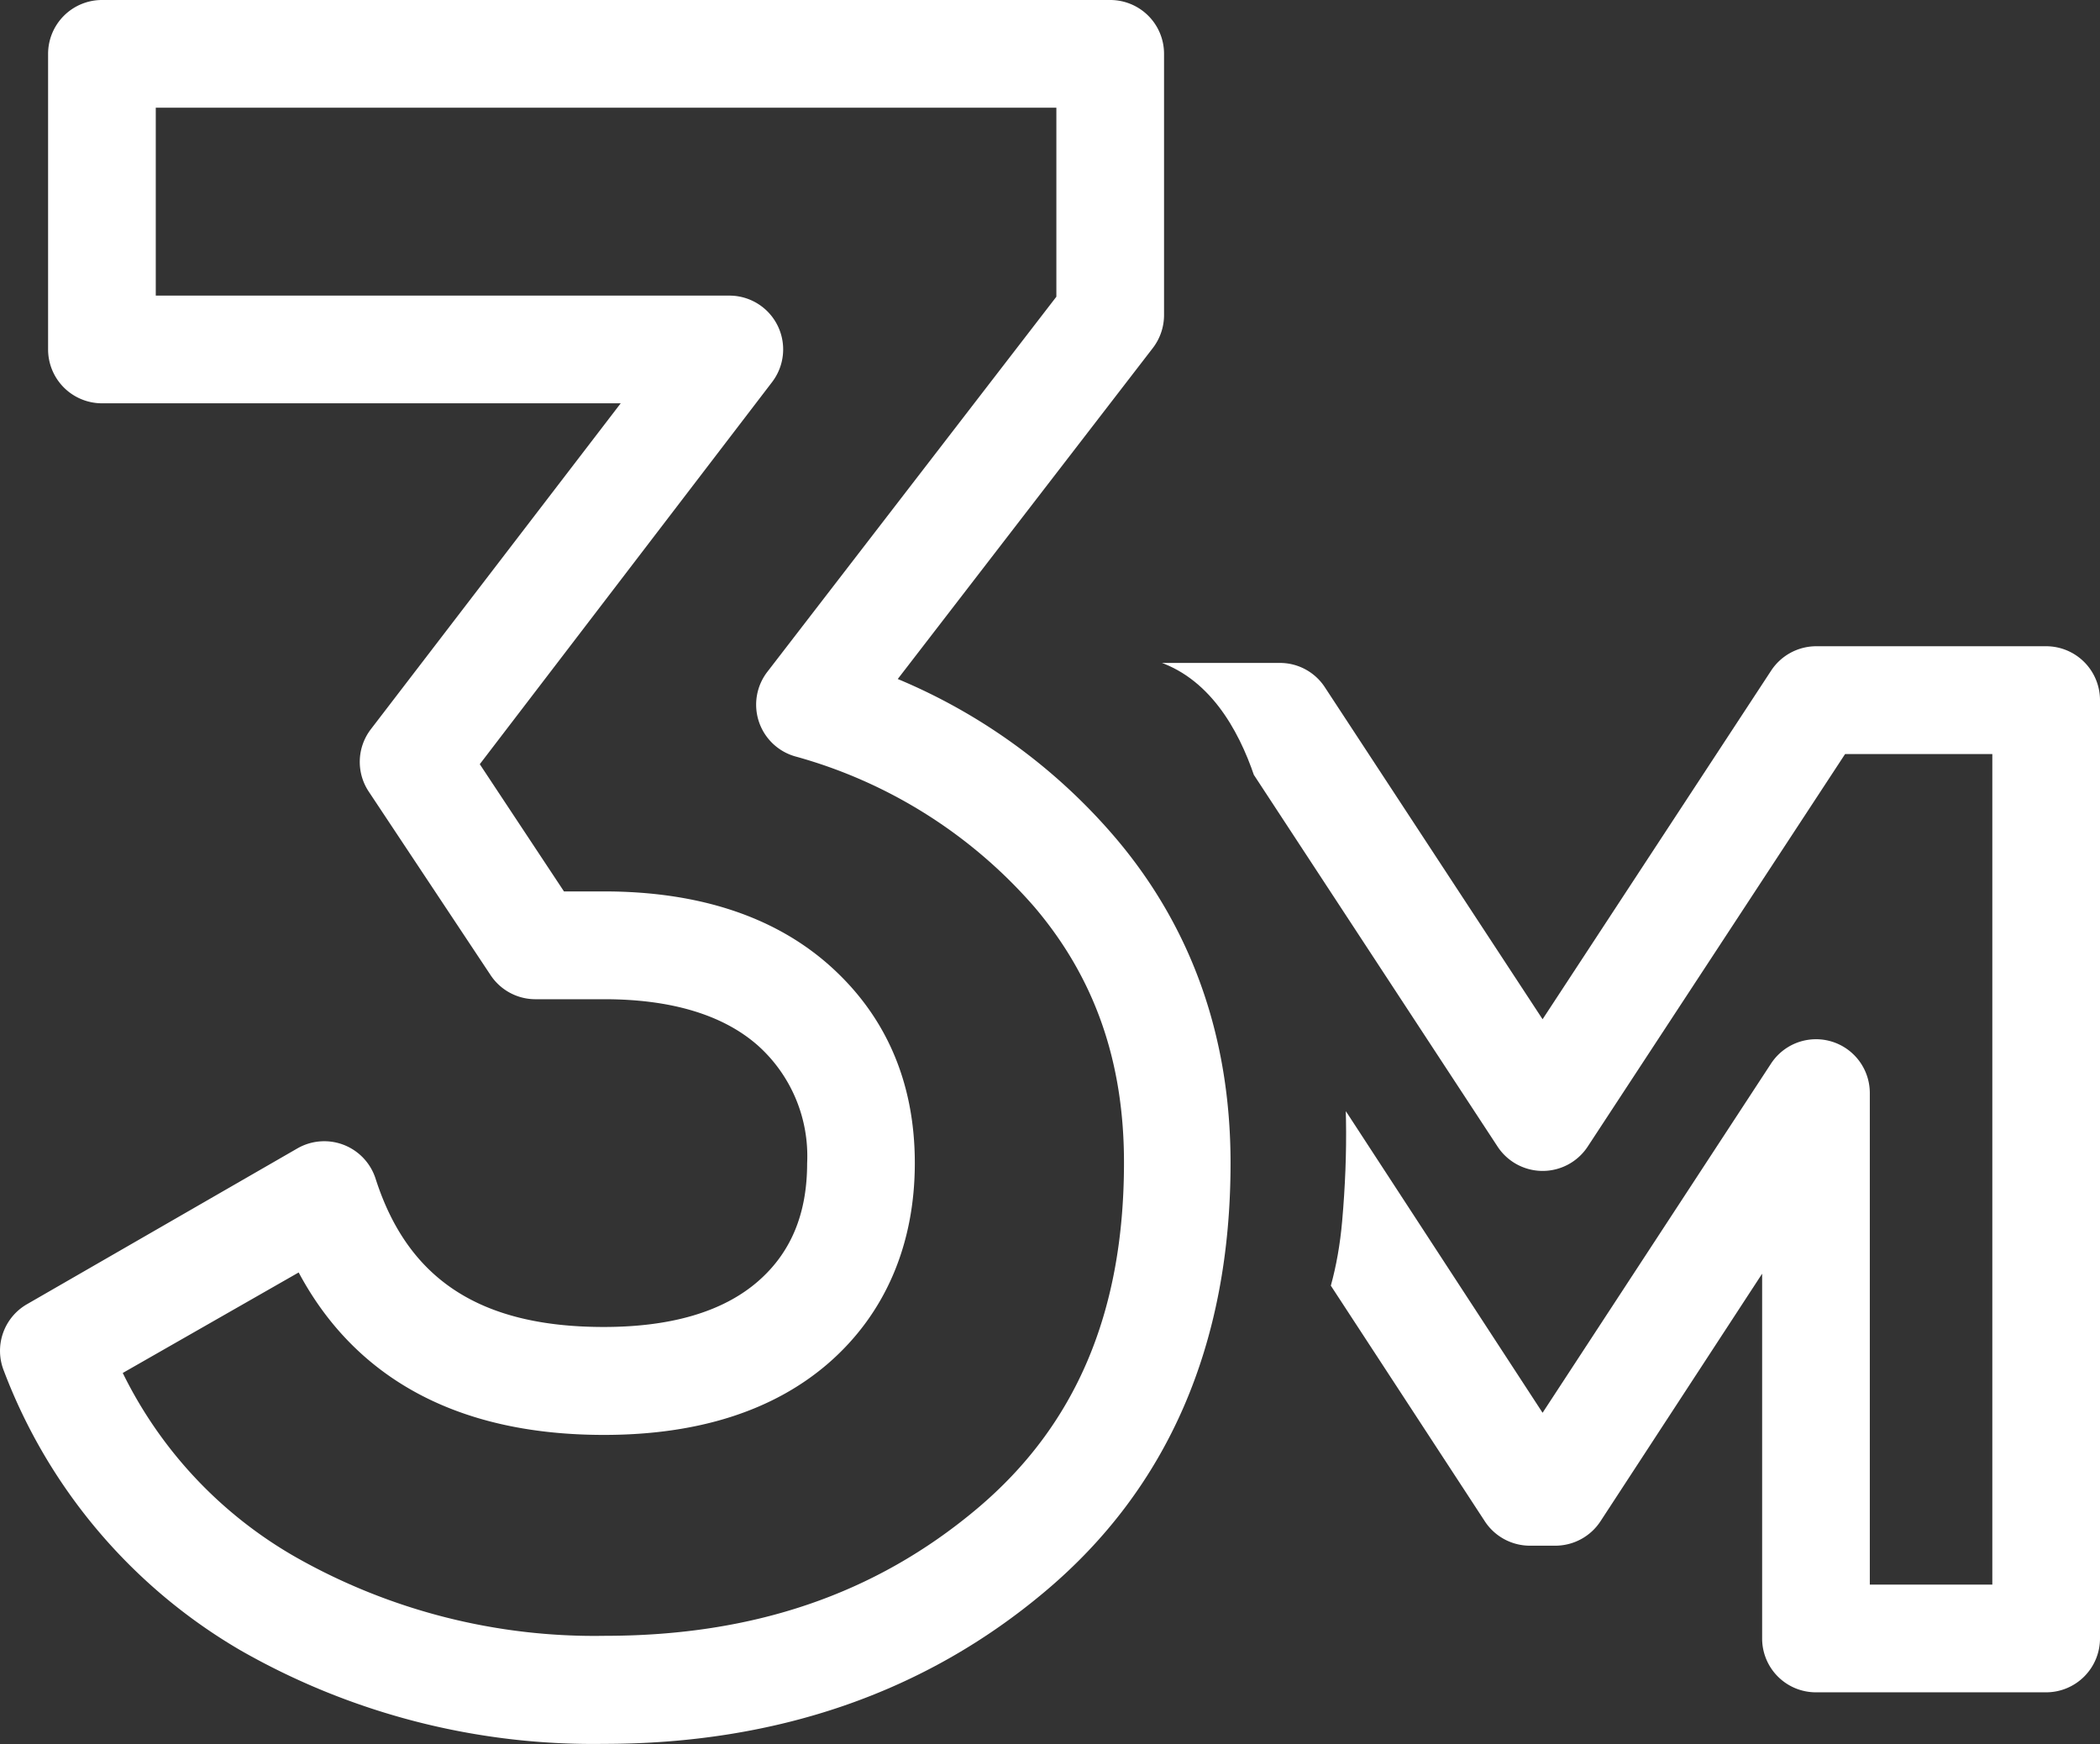
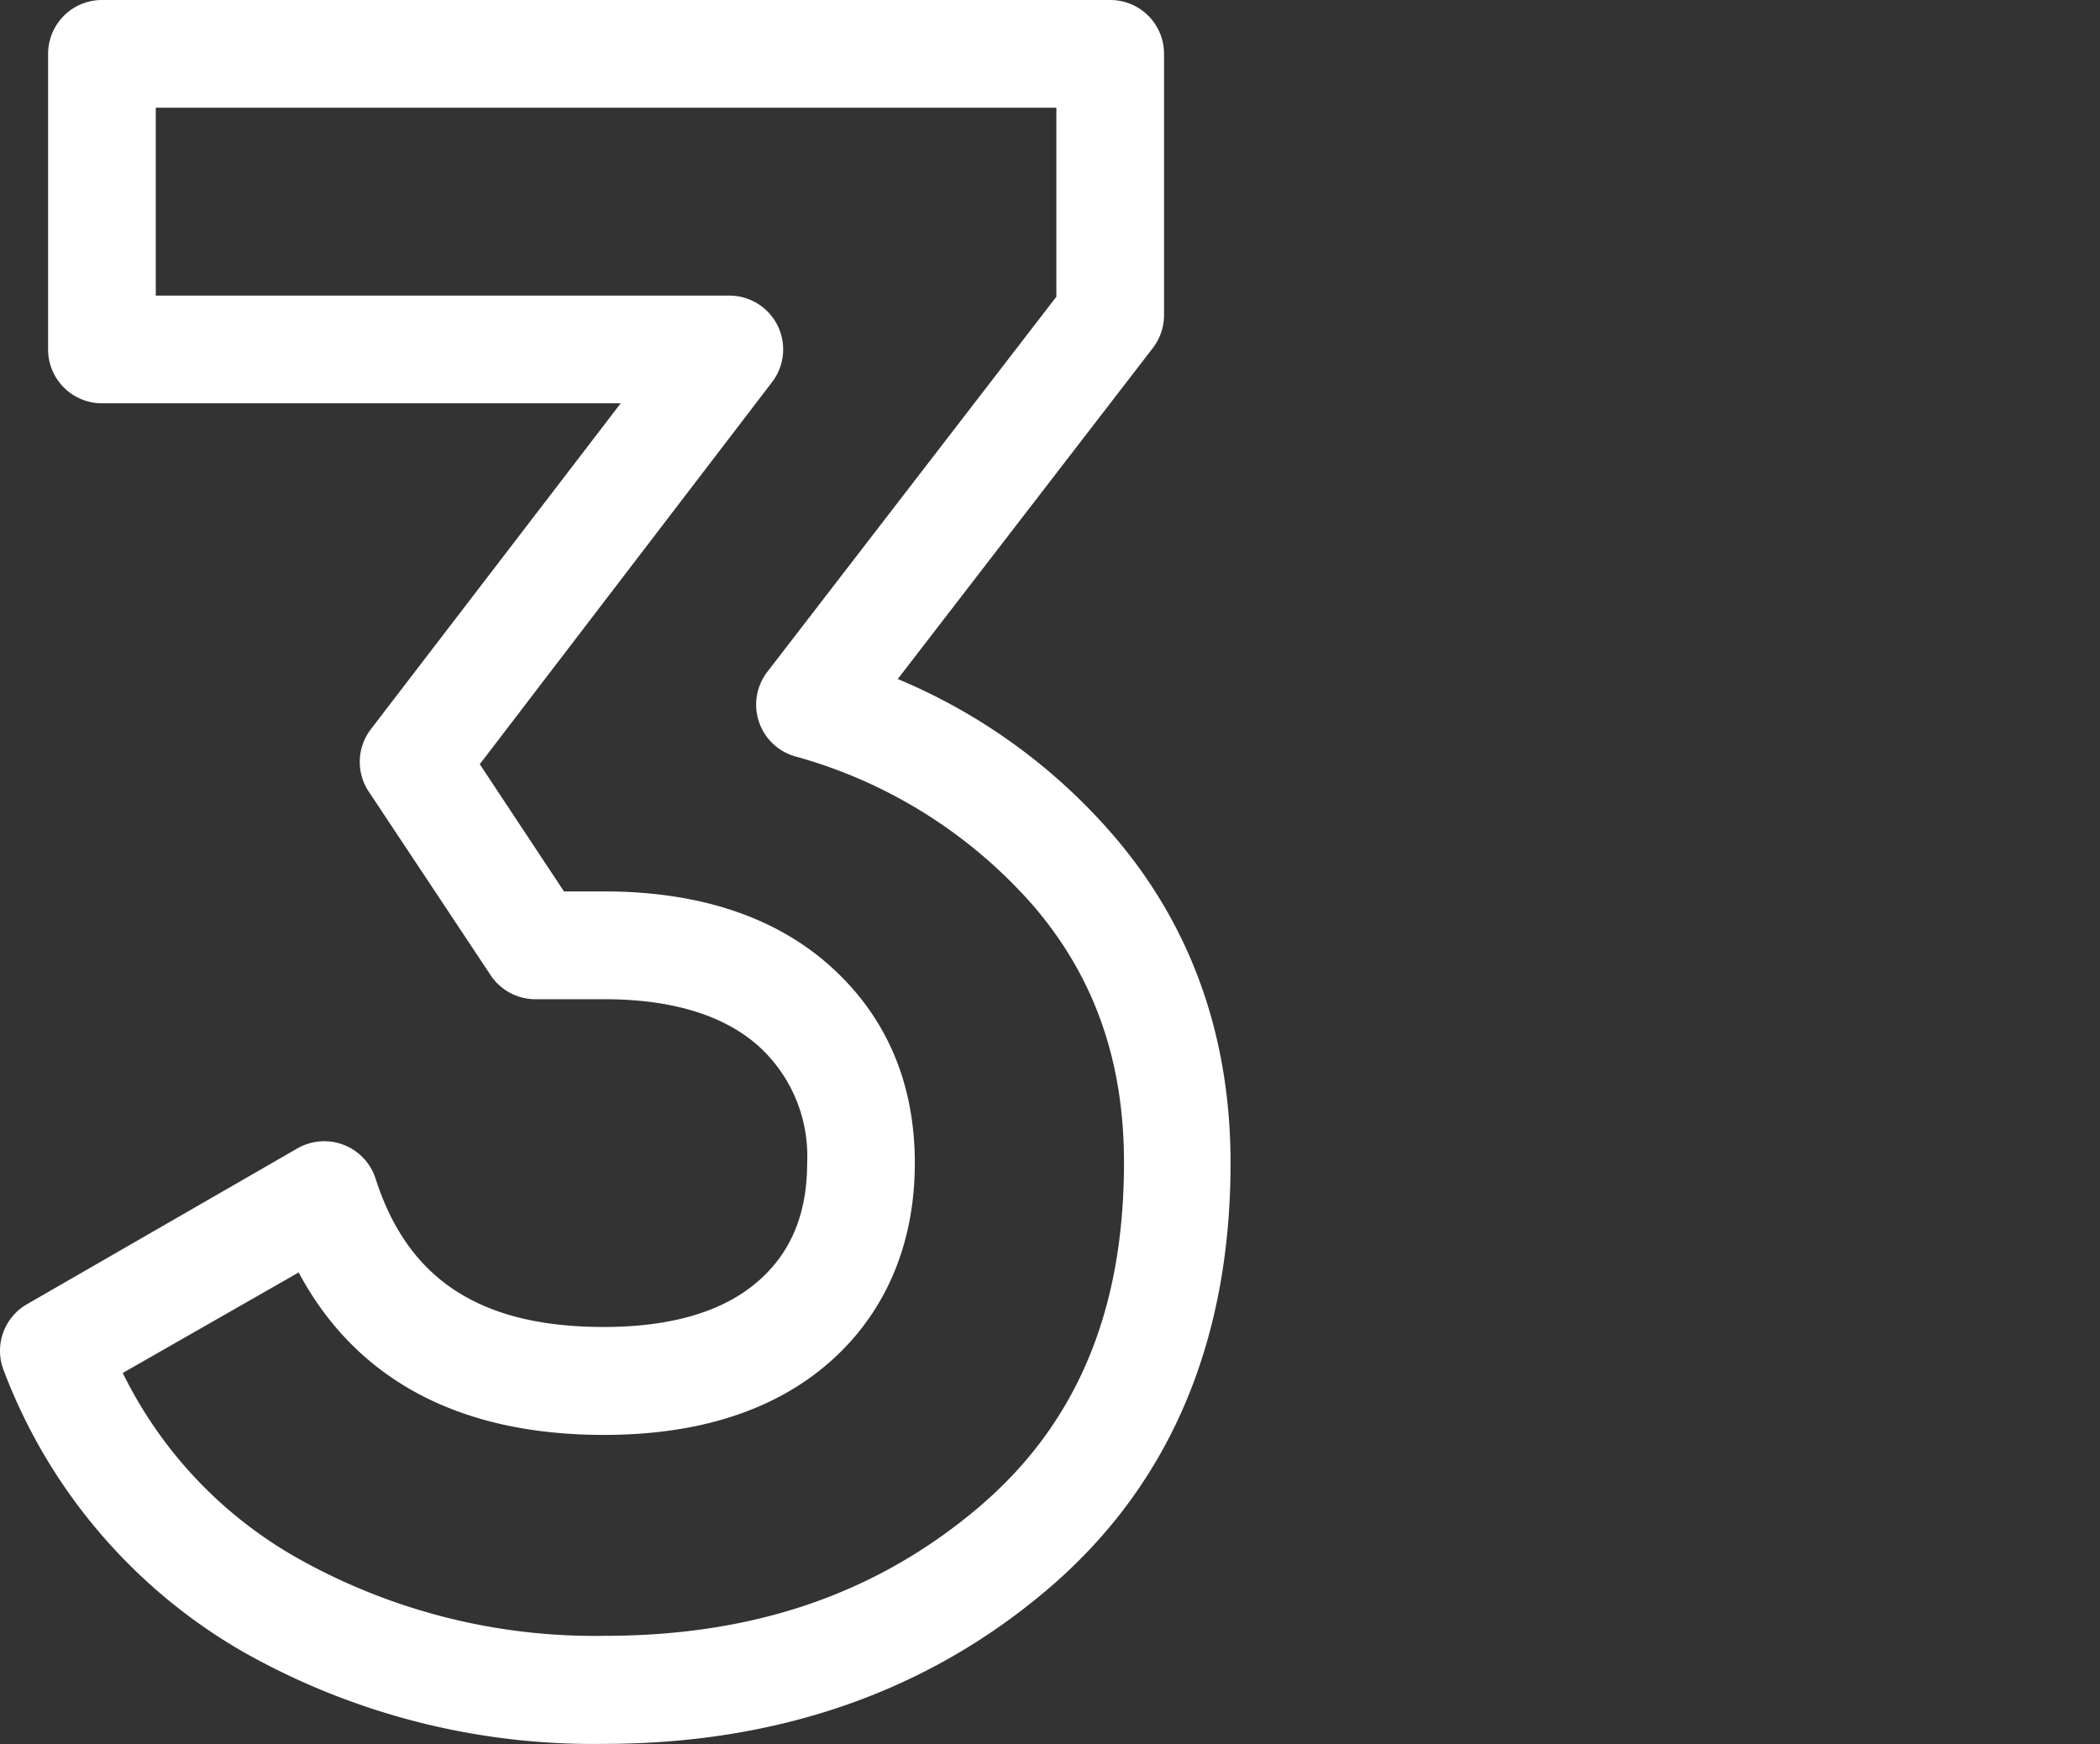
<svg xmlns="http://www.w3.org/2000/svg" viewBox="0 0 169.87 141.06">
  <rect x="0" y="0" width="169.87" height="141.06" fill="#333333" stroke="none" />
  <defs>
    <style>.cls-1{fill:none;}.cls-2{fill:#fff;}.cls-3{clip-path:url(#clip-path);}</style>
    <clipPath transform="translate(0 -2.73)" id="clip-path">
      <path d="M93.37,56.14C102.14,58.74,103,73,103,73c5.5,6.48,6.53,17.51,5.57,28.48-1.34,15.34-12,19.15-21,26.68S200,149.45,200,149.45L196.68,0,102.87,7.08V44.82Z" class="cls-1" />
    </clipPath>
  </defs>
  <g data-name="Слой 2" id="Слой_2">
    <g data-name="Слой 1" id="Слой_1-2">
      <path transform="translate(0 -2.73)" d="M48.84,143.78a57.48,57.48,0,0,1-29.34-7.54A44.33,44.33,0,0,1,.31,113.6a4.35,4.35,0,0,1,1.87-5.38l21.87-12.6a4.36,4.36,0,0,1,6.33,2.44c2.62,8.18,8.49,12,18.46,12,5.44,0,9.63-1.23,12.45-3.67,2.66-2.3,4-5.44,4-9.58a12,12,0,0,0-4-9.53c-2.81-2.47-7-3.73-12.41-3.73H43.28a4.35,4.35,0,0,1-3.63-2L29.83,66.76A4.34,4.34,0,0,1,30,61.71L50.21,35.35h-42A4.36,4.36,0,0,1,3.89,31V7.08A4.36,4.36,0,0,1,8.25,2.73H89.81a4.35,4.35,0,0,1,4.35,4.35V28.21a4.38,4.38,0,0,1-.9,2.66L72.62,57.65A46.85,46.85,0,0,1,90.26,70.53c6.16,7.27,9.28,16.11,9.28,26.27,0,14.63-5.05,26.29-15,34.65C74.82,139.64,62.81,143.78,48.84,143.78Zm-38.91-30a34.76,34.76,0,0,0,14,14.9,49,49,0,0,0,25,6.36c12,0,21.87-3.36,30.1-10.28,8-6.73,11.89-15.89,11.89-28,0-8.16-2.36-14.91-7.22-20.64A39.53,39.53,0,0,0,64.29,63.9a4.35,4.35,0,0,1-2.22-6.83L85.45,26.73V11.44H12.6v15.2H59a4.35,4.35,0,0,1,3.45,7L38.81,64.54l6.81,10.29h3.22c7.61,0,13.72,2,18.17,5.91C71.62,84.8,74,90.21,74,96.8S71.61,109,67,113c-4.44,3.84-10.54,5.79-18.14,5.79-14,0-21.08-6.36-24.7-13.14Z" class="cls-2" />
      <g class="cls-3">
-         <path transform="translate(0 -2.73)" d="M165.51,139.61H146.89a4.35,4.35,0,0,1-4.35-4.35V105.75l-13.06,20a4.37,4.37,0,0,1-3.65,2h-2.09a4.36,4.36,0,0,1-3.65-2L101.68,97.58A4.36,4.36,0,0,1,109,92.81L124.78,117l18.47-28.23a4.35,4.35,0,0,1,8,2.38V130.9h9.91V63.72H149.25L128.43,95.47a4.36,4.36,0,0,1-7.29,0L101.2,65.06H91.9a4.36,4.36,0,1,1,0-8.71h11.65a4.34,4.34,0,0,1,3.64,2l17.59,26.82L143.25,57a4.37,4.37,0,0,1,3.64-2h18.62a4.36,4.36,0,0,1,4.36,4.36v75.89A4.36,4.36,0,0,1,165.51,139.61Z" class="cls-2" />
-       </g>
+         </g>
    </g>
  </g>
</svg>